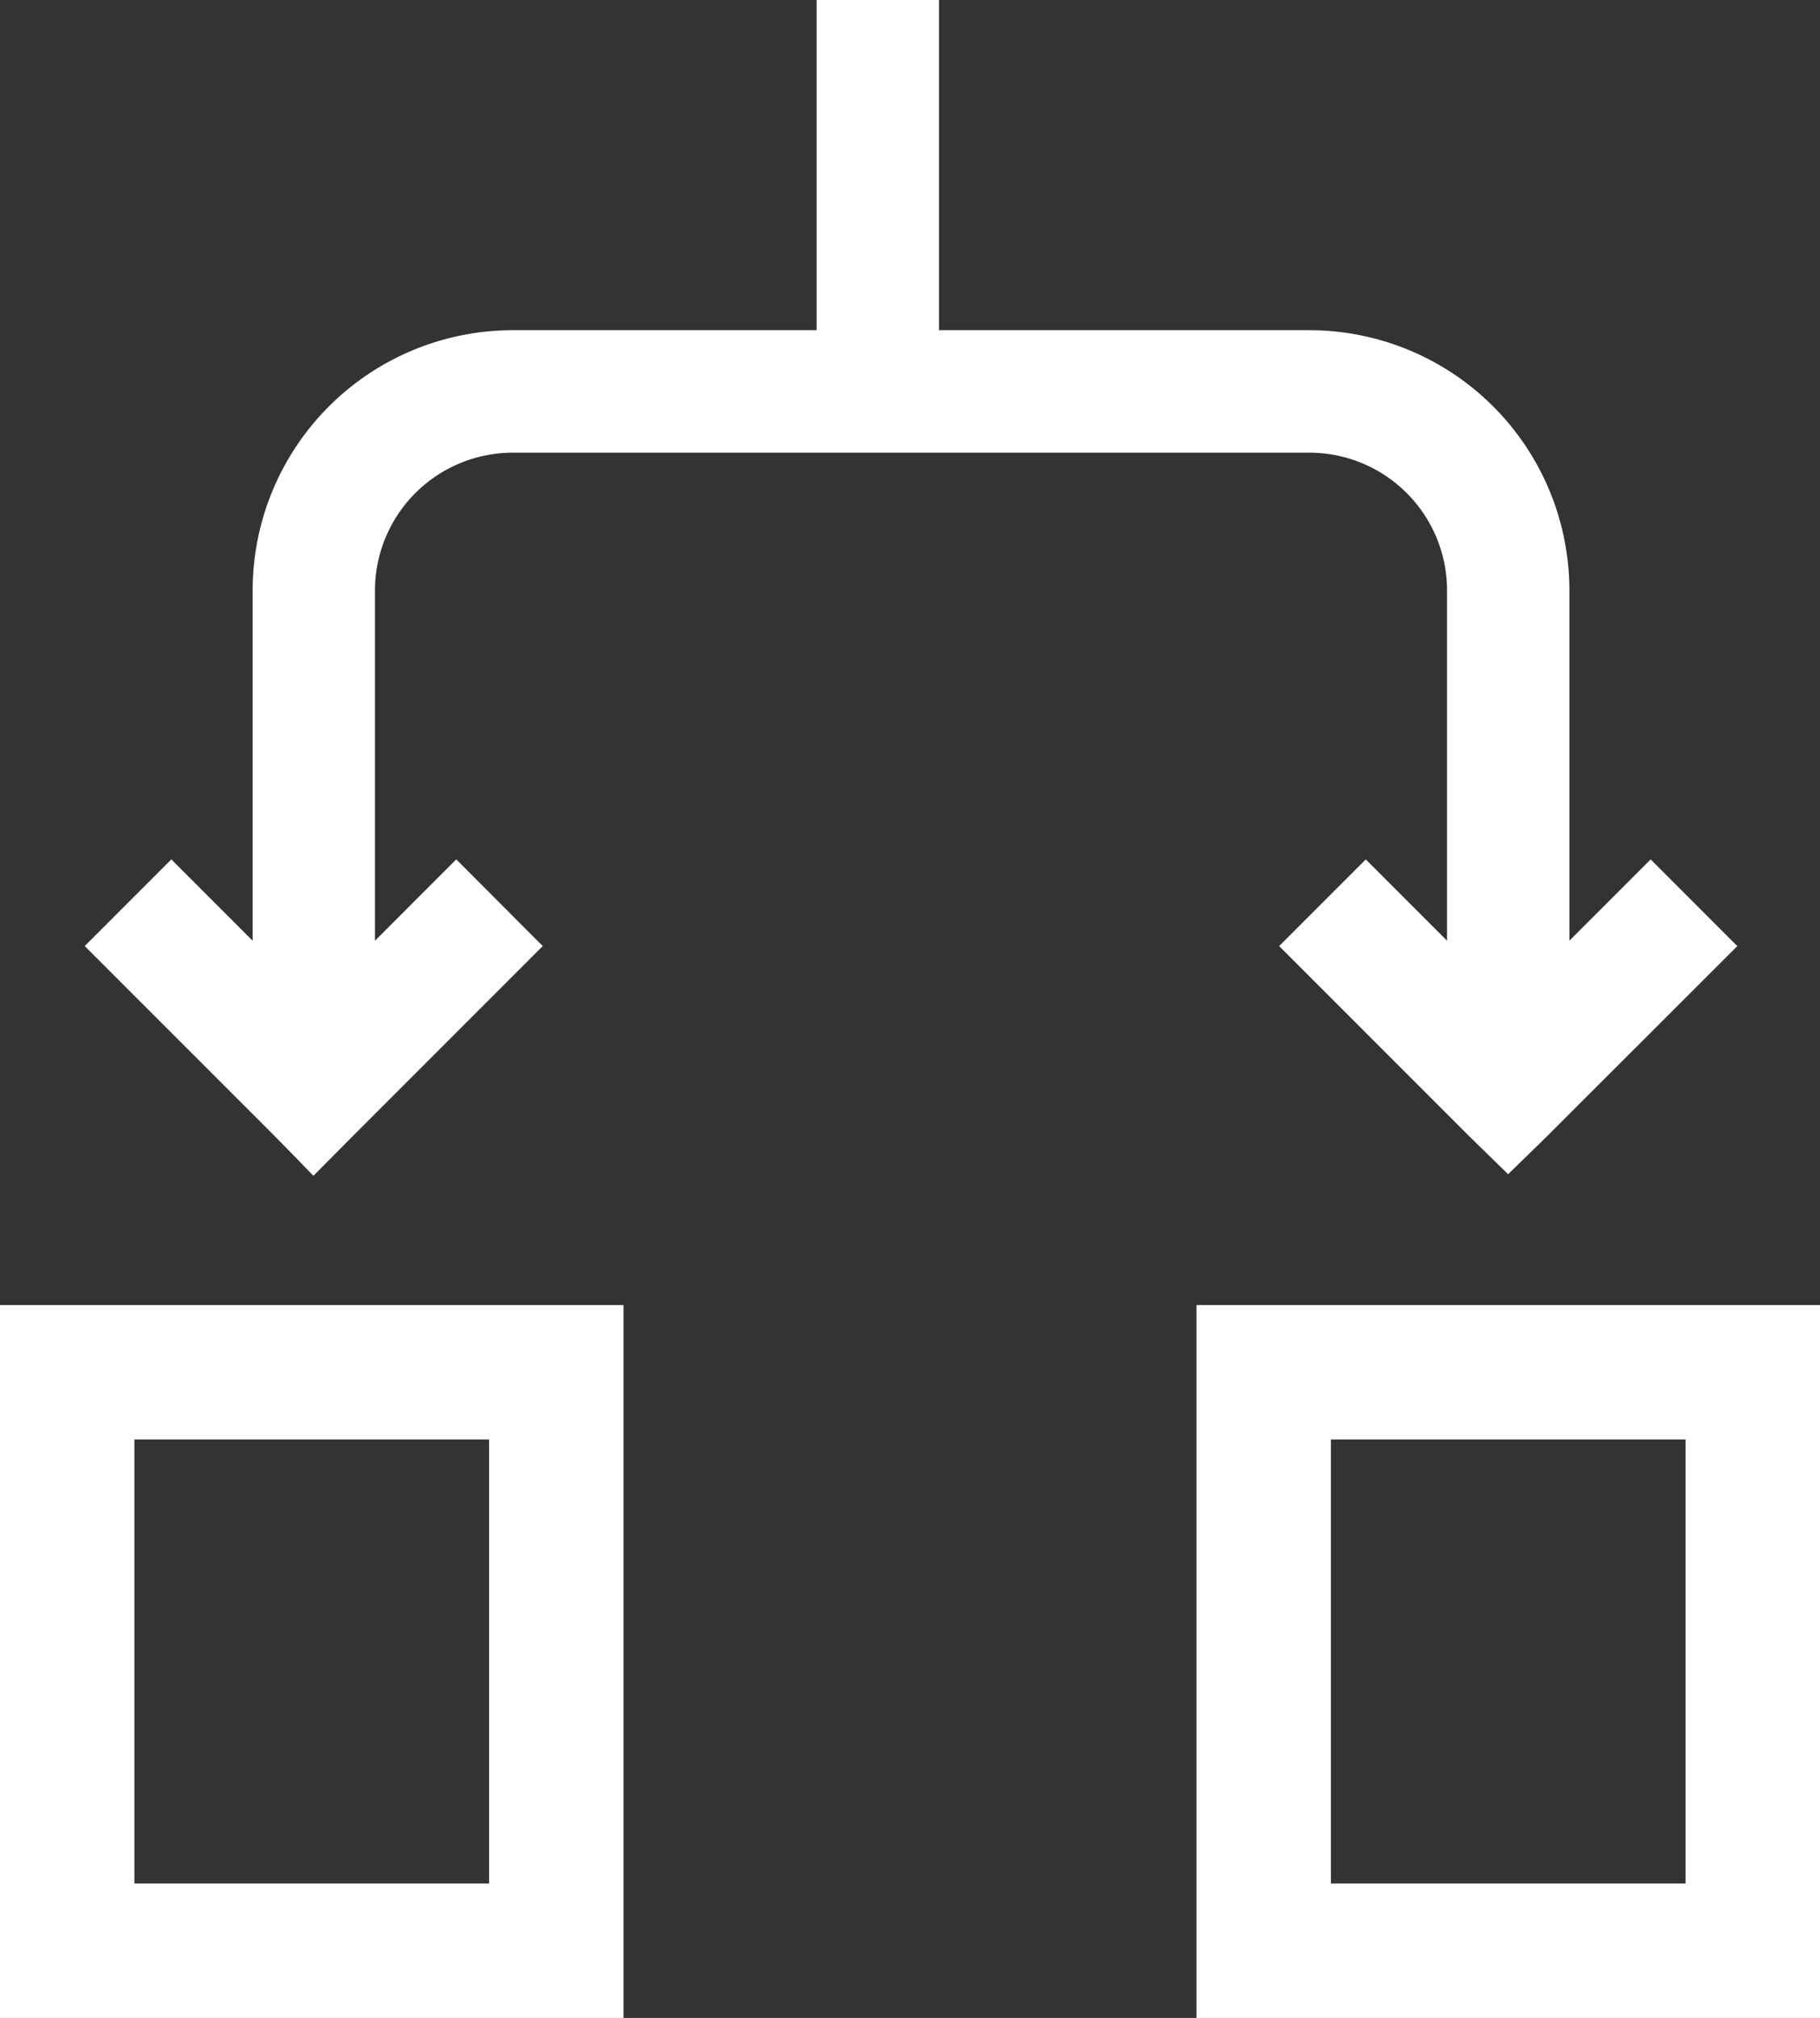
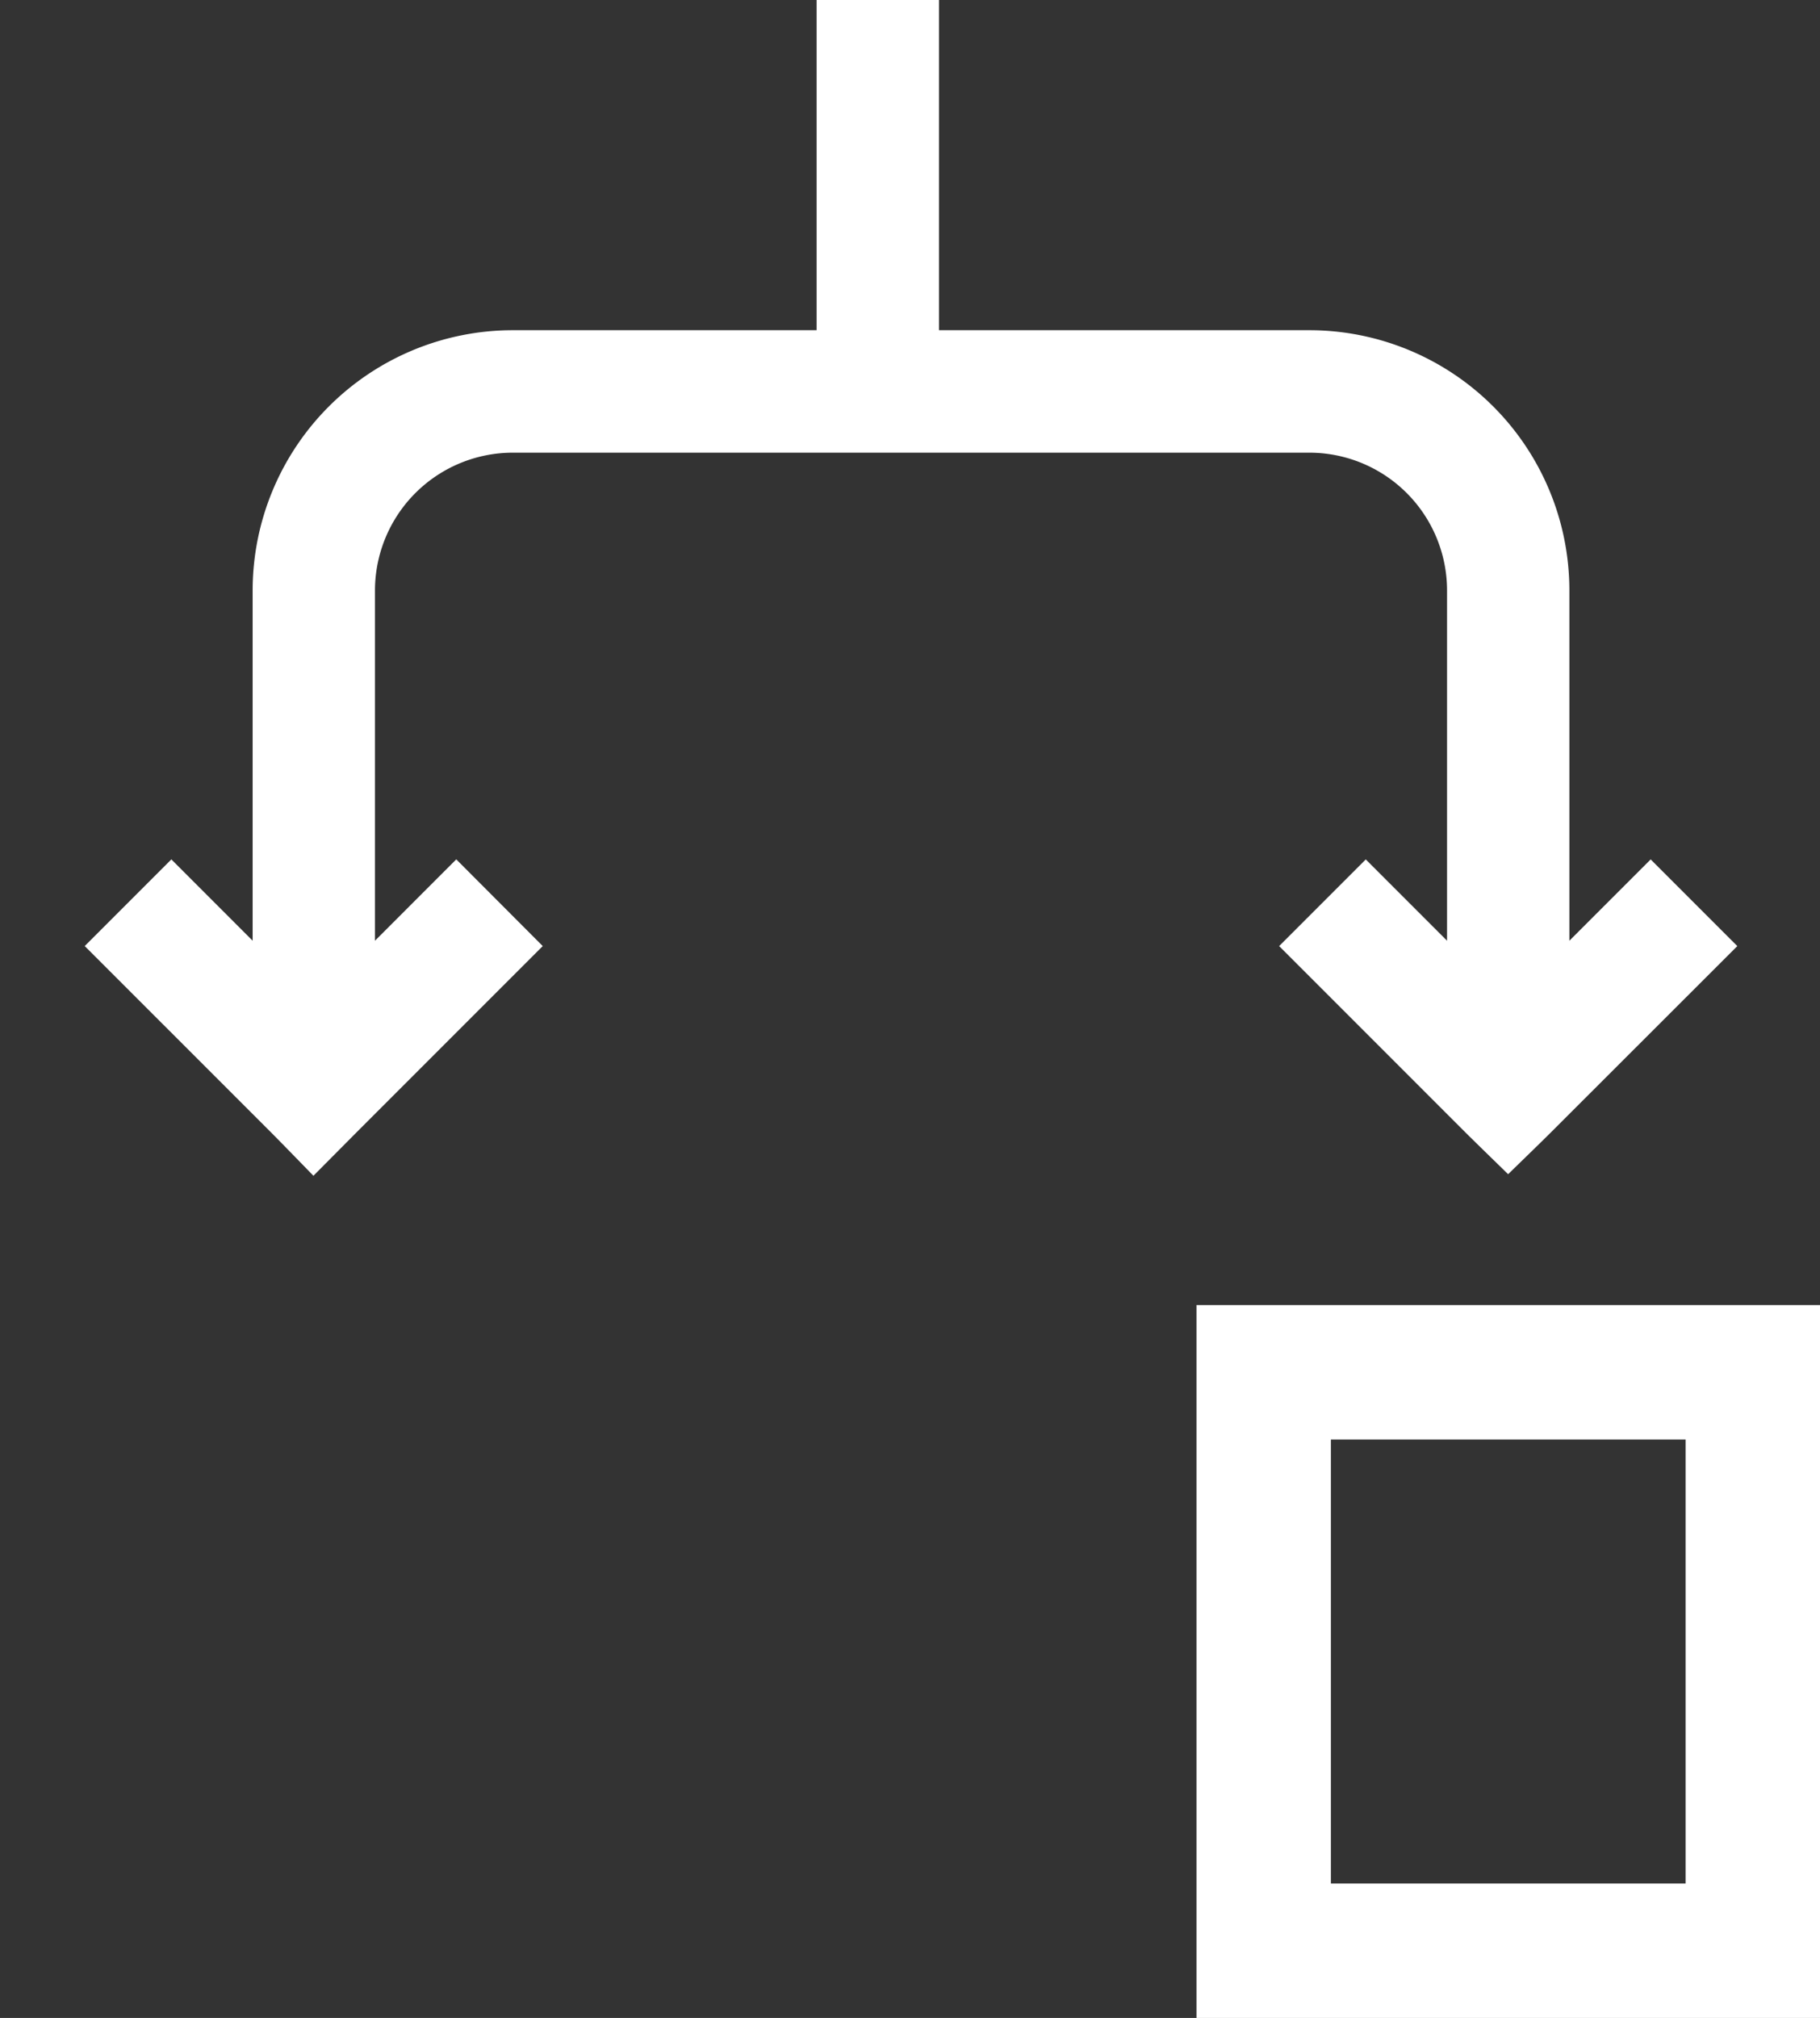
<svg xmlns="http://www.w3.org/2000/svg" width="81.26" height="90.066" viewBox="0 0 81.26 90.066">
  <rect x="0" y="0" width="81.26" height="90.066" fill="#333333" stroke="none" />
  <g id="Group_42366" data-name="Group 42366" transform="translate(0 -2)">
    <g id="Group_42375" data-name="Group 42375">
      <path id="Path_92113" data-name="Path 92113" d="M40.674,3.25H37.711V17.988H22.9a10.37,10.37,0,0,0-10.37,10.368V47.005l-4.879-4.88-2.1,2.1,7.408,7.407.006.006c.288.287,1.038,1.057,1.038,1.057l1.056-1.063,7.407-7.407-2.095-2.1-4.879,4.88V28.354a7.407,7.407,0,0,1,7.407-7.4H58.466a7.4,7.4,0,0,1,7.392,7.408V47.005l-4.879-4.879-2.1,2.1,7.407,7.407.006.006c.288.287,1.044,1.024,1.044,1.024s.76-.739,1.05-1.03L75.8,44.226l-2.1-2.1L68.82,47.005V28.337A10.364,10.364,0,0,0,58.457,17.988H40.674Z" fill="#fff" />
      <path id="Path_92114" data-name="Path 92114" d="M40.674,3.25H37.711V17.988H22.9a10.37,10.37,0,0,0-10.37,10.368V47.005l-4.879-4.88-2.1,2.1,7.408,7.407.006.006c.288.287,1.038,1.057,1.038,1.057l1.056-1.063,7.407-7.407-2.095-2.1-4.879,4.88V28.354a7.407,7.407,0,0,1,7.407-7.4H58.466a7.4,7.4,0,0,1,7.392,7.408V47.005l-4.879-4.879-2.1,2.1,7.407,7.407.006.006c.288.287,1.044,1.024,1.044,1.024s.76-.739,1.05-1.03L75.8,44.226l-2.1-2.1L68.82,47.005V28.337A10.364,10.364,0,0,0,58.457,17.988H40.674Z" fill="none" stroke="#fff" stroke-width="2.5" />
-       <path id="Path_92115" data-name="Path 92115" d="M21.838,86.066H6V66.248H21.838Zm6-25.818H0V92.066H27.838Z" fill="#fff" />
      <path id="Path_92116" data-name="Path 92116" d="M75.26,86.066H59.422V66.248H75.26Zm6-25.818H53.422V92.066H81.26Z" fill="#fff" />
    </g>
  </g>
</svg>